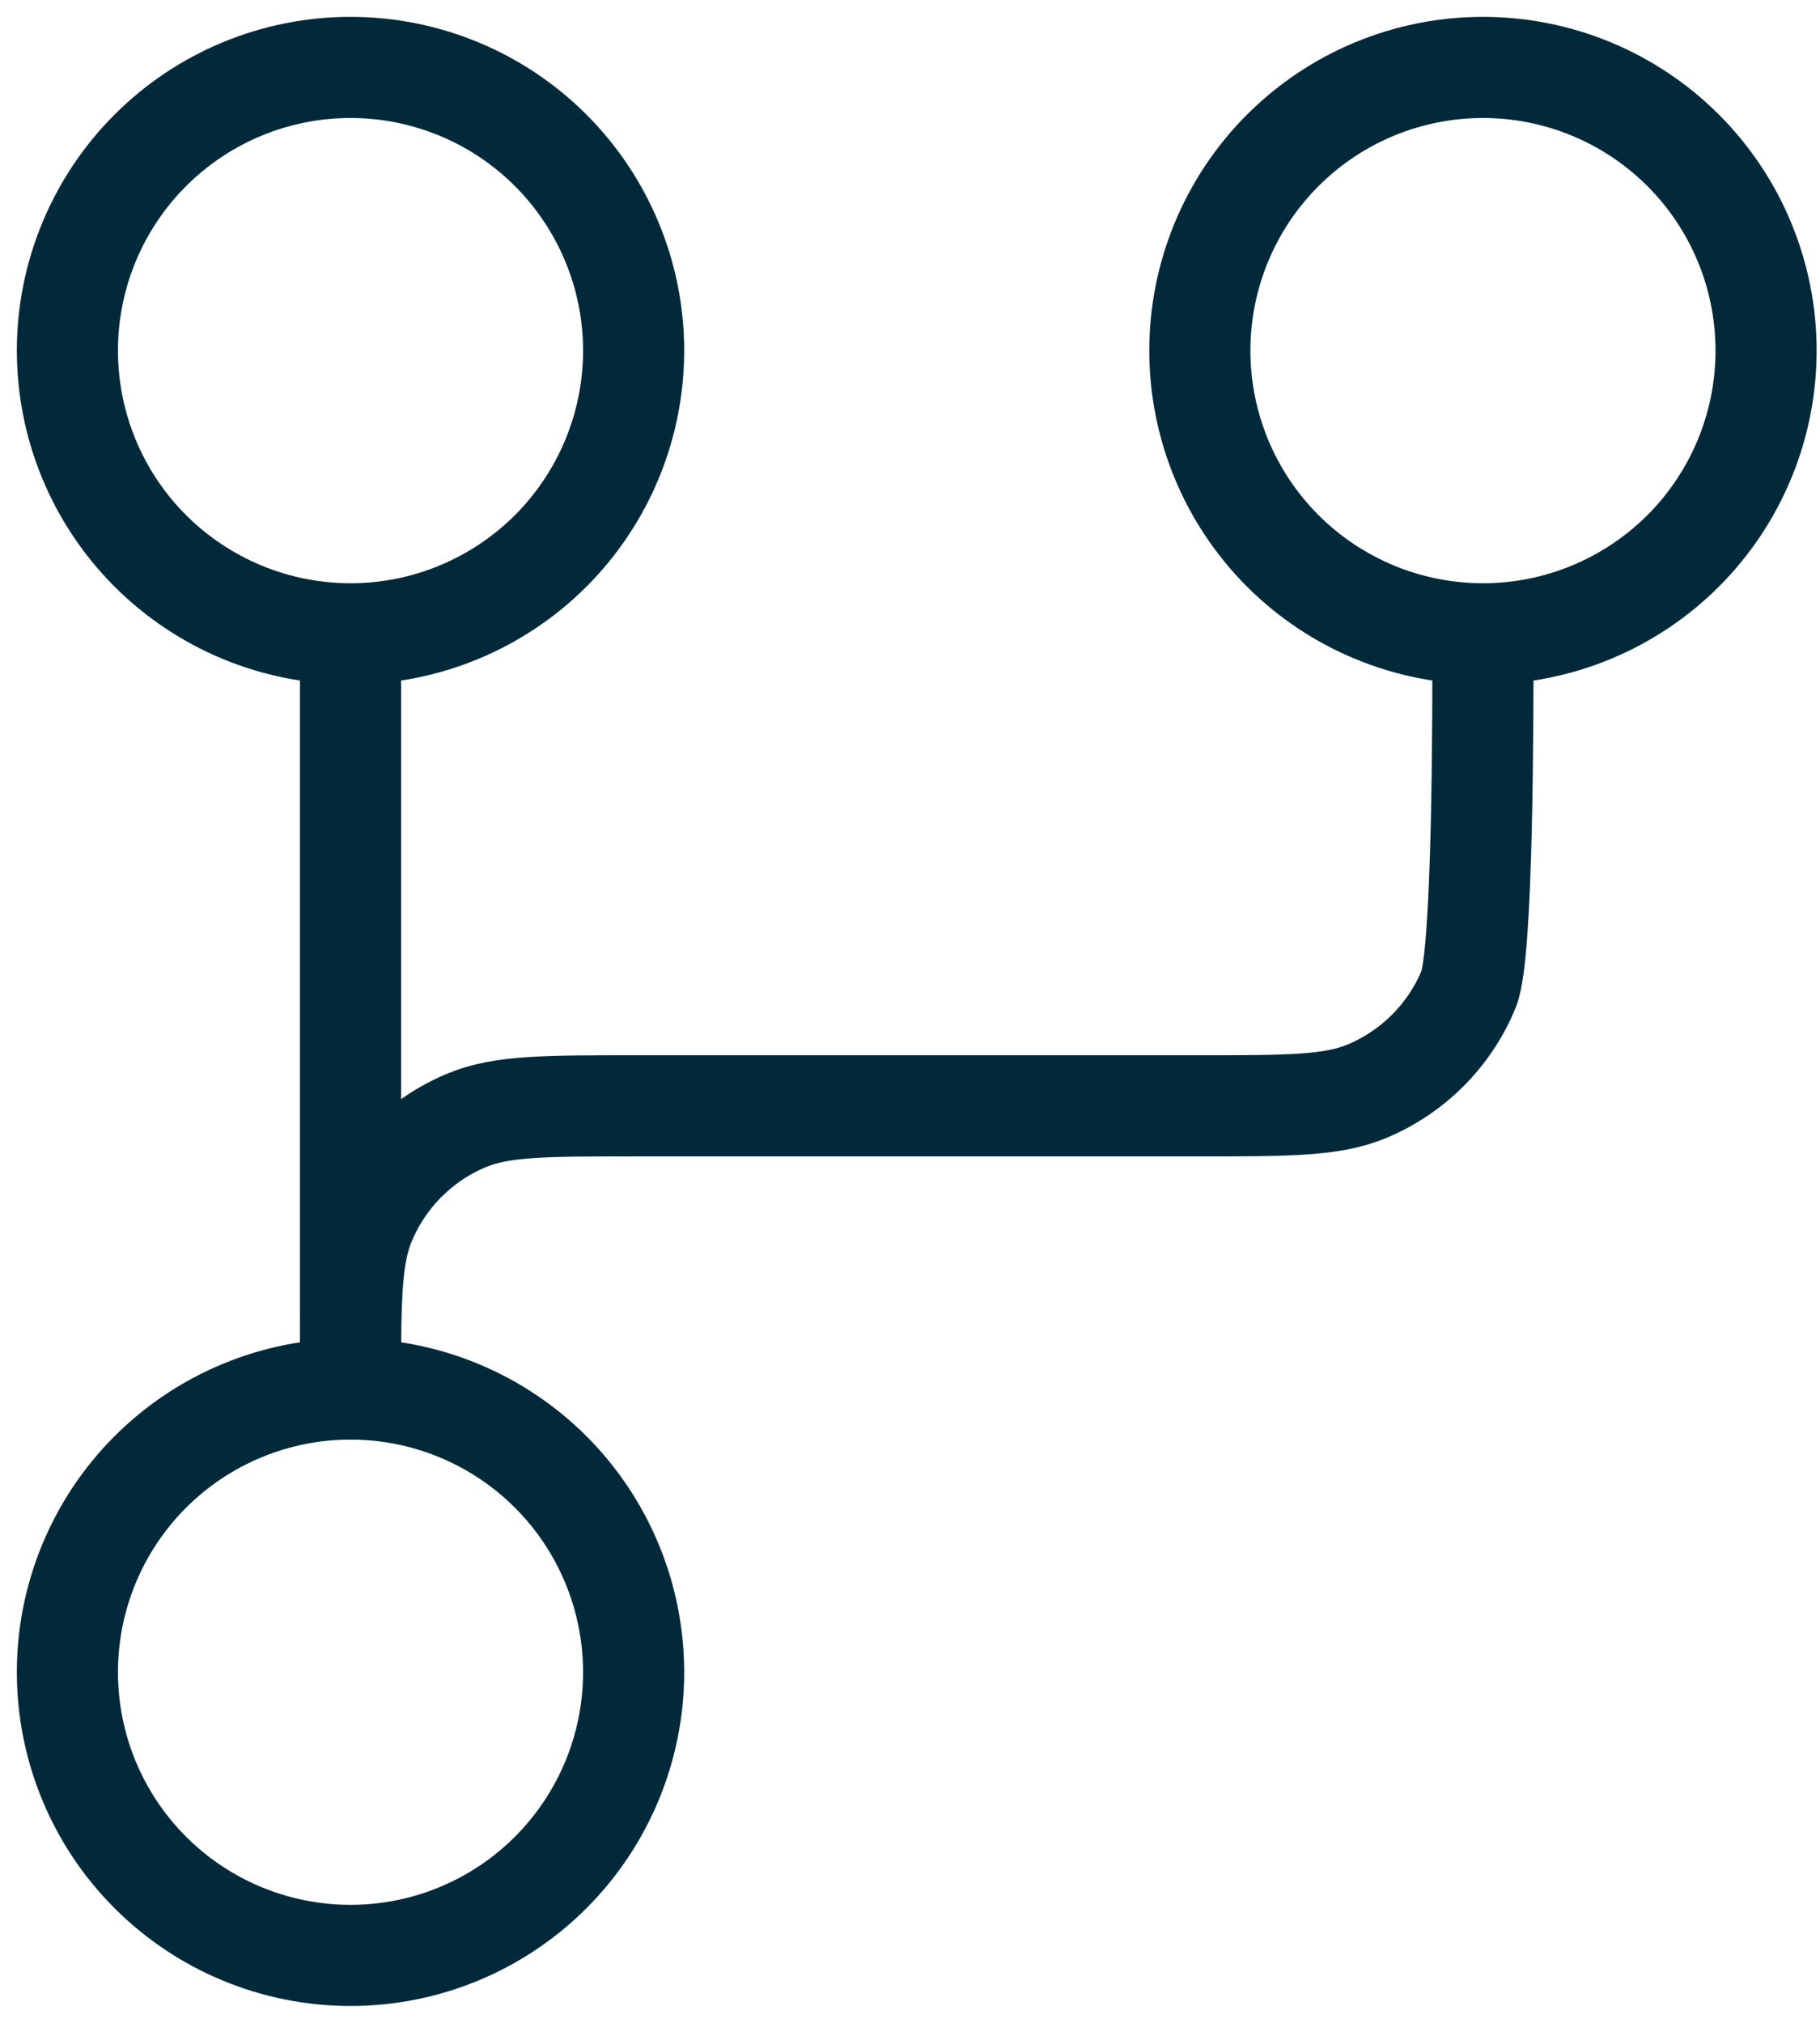
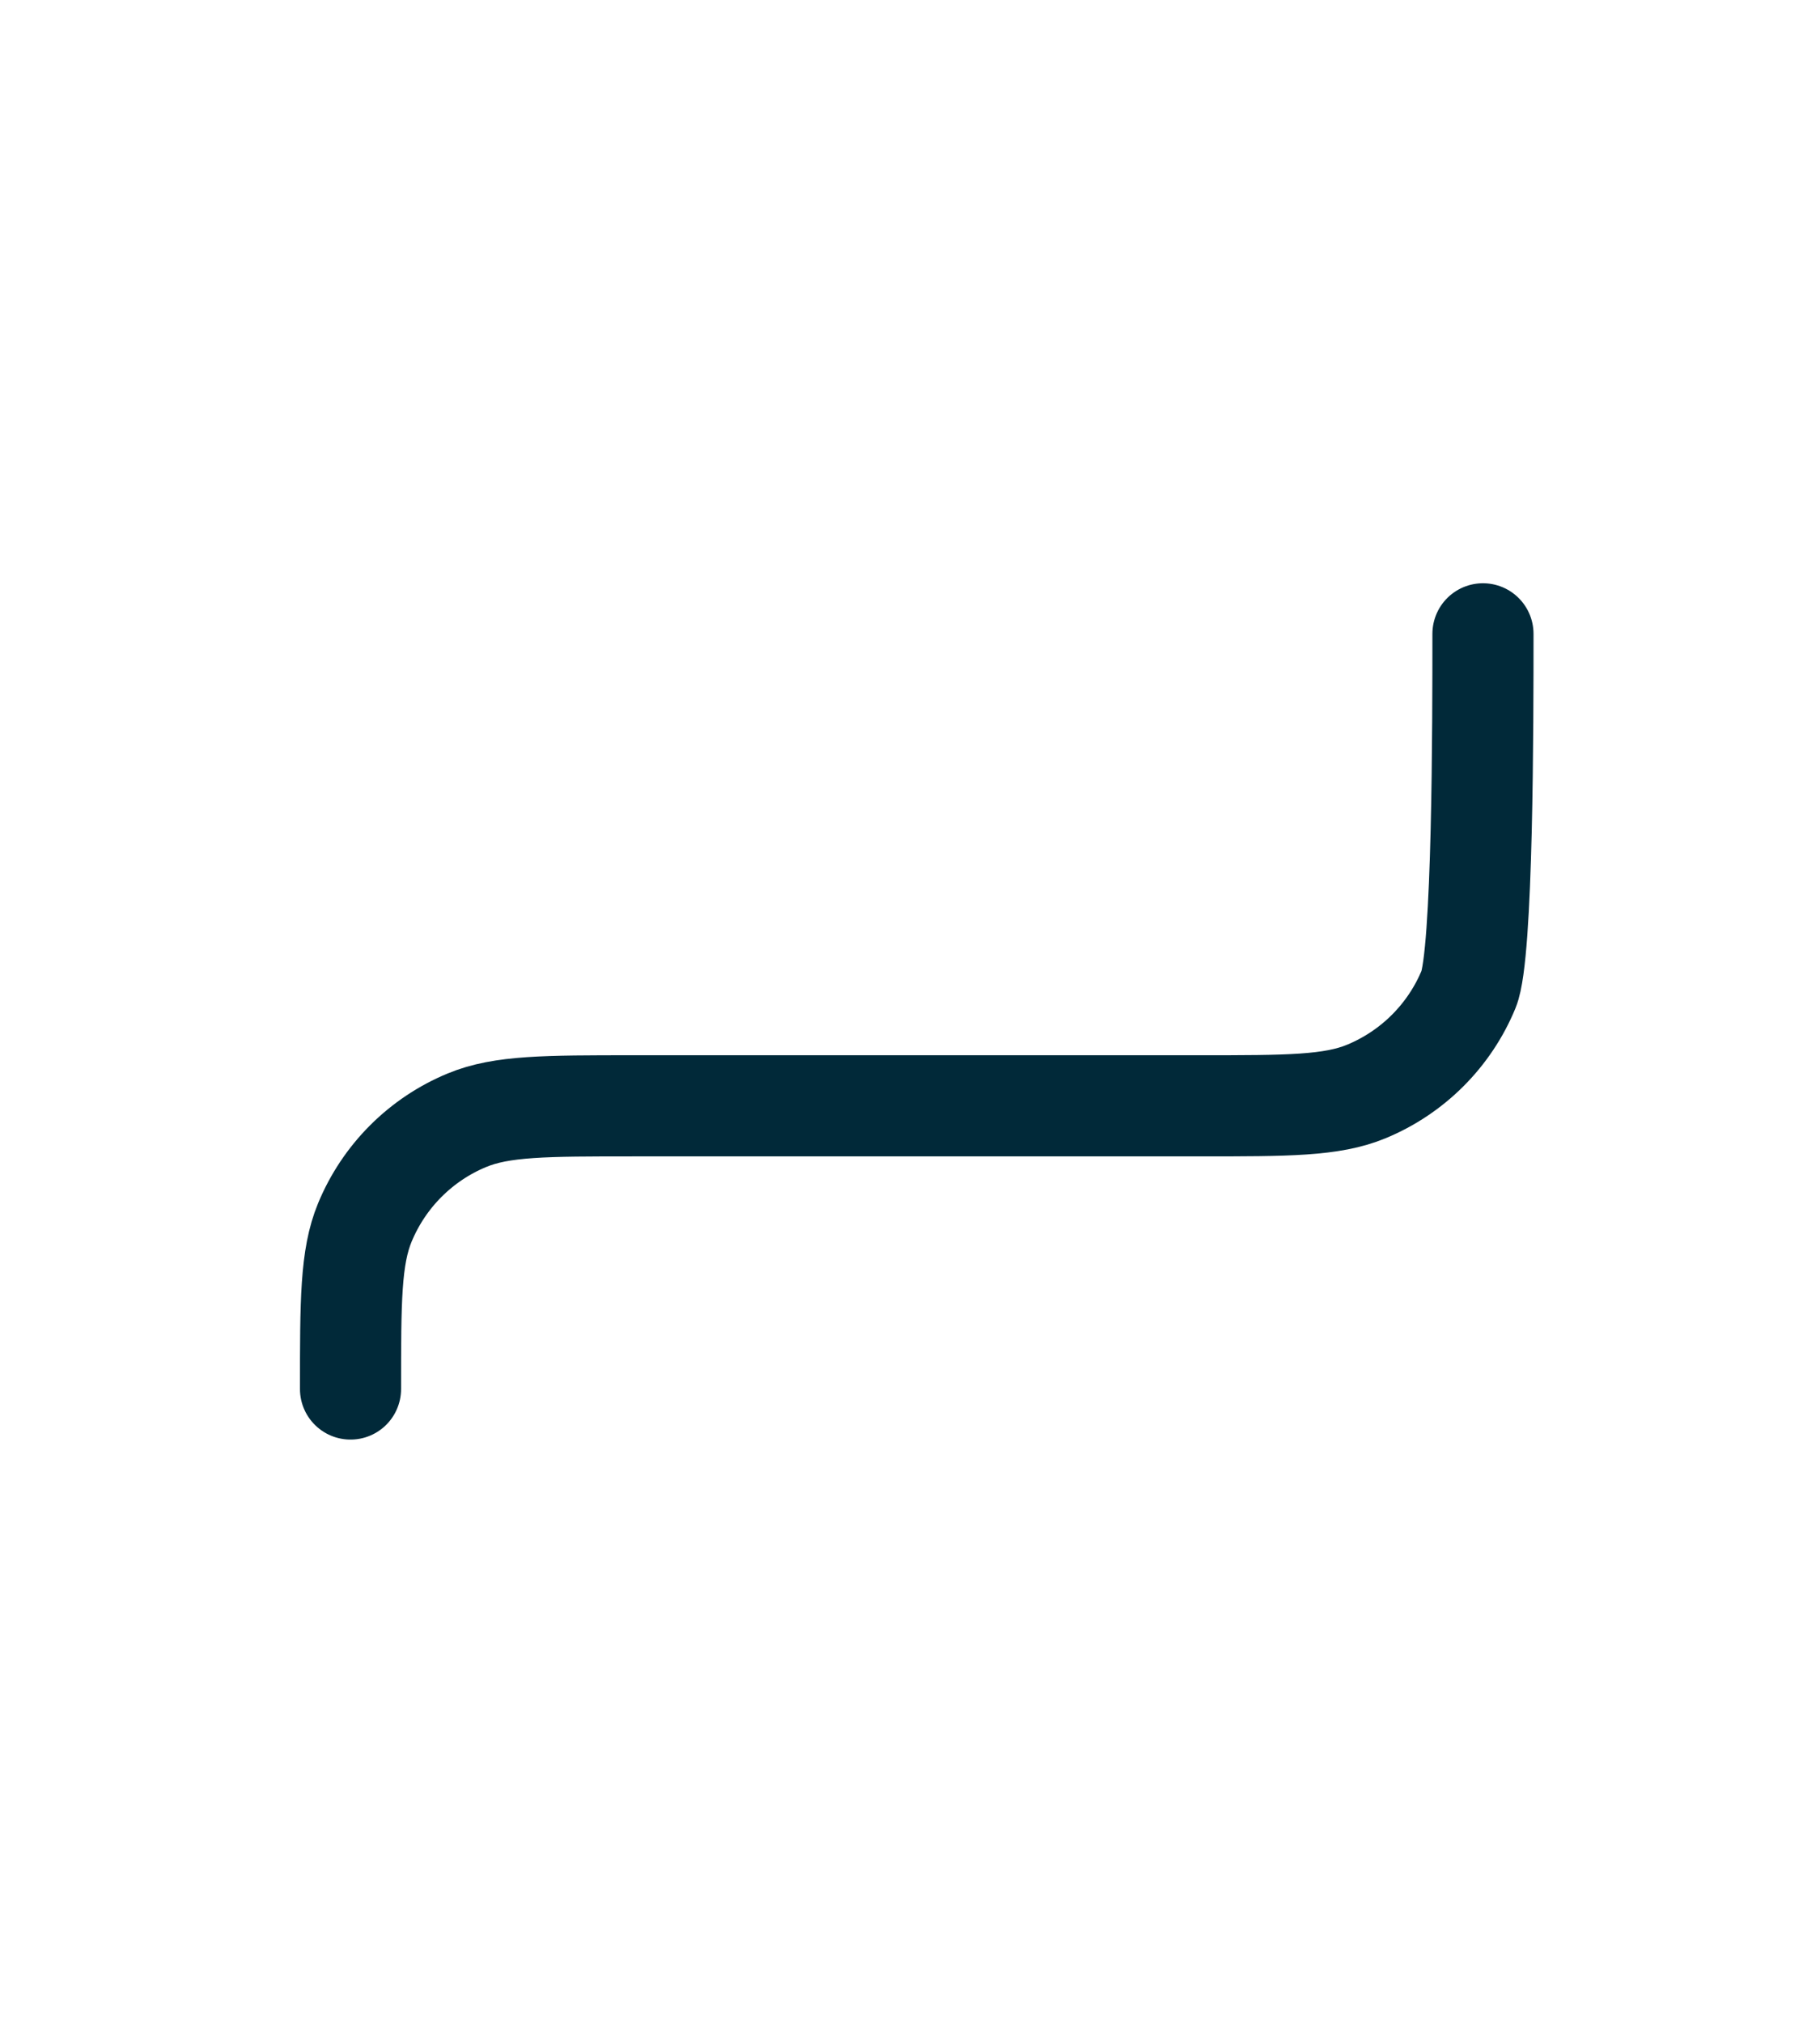
<svg xmlns="http://www.w3.org/2000/svg" width="27" height="30" viewBox="0 0 27 30" fill="none">
-   <path d="M5.2 9.4C6.314 9.4 7.382 8.957 8.17 8.17C8.957 7.382 9.4 6.314 9.4 5.2C9.4 4.086 8.957 3.018 8.17 2.23C7.382 1.442 6.314 1 5.2 1C4.086 1 3.018 1.442 2.23 2.23C1.442 3.018 1 4.086 1 5.2C1 6.314 1.442 7.382 2.23 8.17C3.018 8.957 4.086 9.4 5.2 9.4ZM5.2 9.4V20.6M5.2 20.6C4.086 20.6 3.018 21.043 2.23 21.83C1.442 22.618 1 23.686 1 24.8C1 25.914 1.442 26.982 2.23 27.77C3.018 28.558 4.086 29 5.2 29C6.314 29 7.382 28.558 8.17 27.77C8.957 26.982 9.4 25.914 9.4 24.8C9.4 23.686 8.957 22.618 8.17 21.83C7.382 21.043 6.314 20.6 5.2 20.6ZM26.2 5.2C26.2 6.314 25.758 7.382 24.97 8.17C24.182 8.957 23.114 9.4 22 9.4C20.886 9.4 19.818 8.957 19.03 8.17C18.242 7.382 17.8 6.314 17.8 5.2C17.8 4.086 18.242 3.018 19.03 2.23C19.818 1.442 20.886 1 22 1C23.114 1 24.182 1.442 24.97 2.23C25.758 3.018 26.2 4.086 26.2 5.2Z" stroke="#012939" stroke-width="1.5" stroke-linecap="round" stroke-linejoin="round" />
  <path d="M22 9.4C22 10.705 22 14.157 21.787 14.671C21.647 15.011 21.44 15.32 21.18 15.58C20.92 15.84 20.611 16.046 20.271 16.187C19.757 16.4 19.105 16.4 17.8 16.4H9.4C8.095 16.4 7.443 16.4 6.929 16.613C6.589 16.753 6.28 16.96 6.02 17.22C5.76 17.48 5.554 17.789 5.413 18.129C5.2 18.643 5.2 19.295 5.2 20.6" stroke="#012939" stroke-width="1.5" stroke-linecap="round" stroke-linejoin="round" />
</svg>